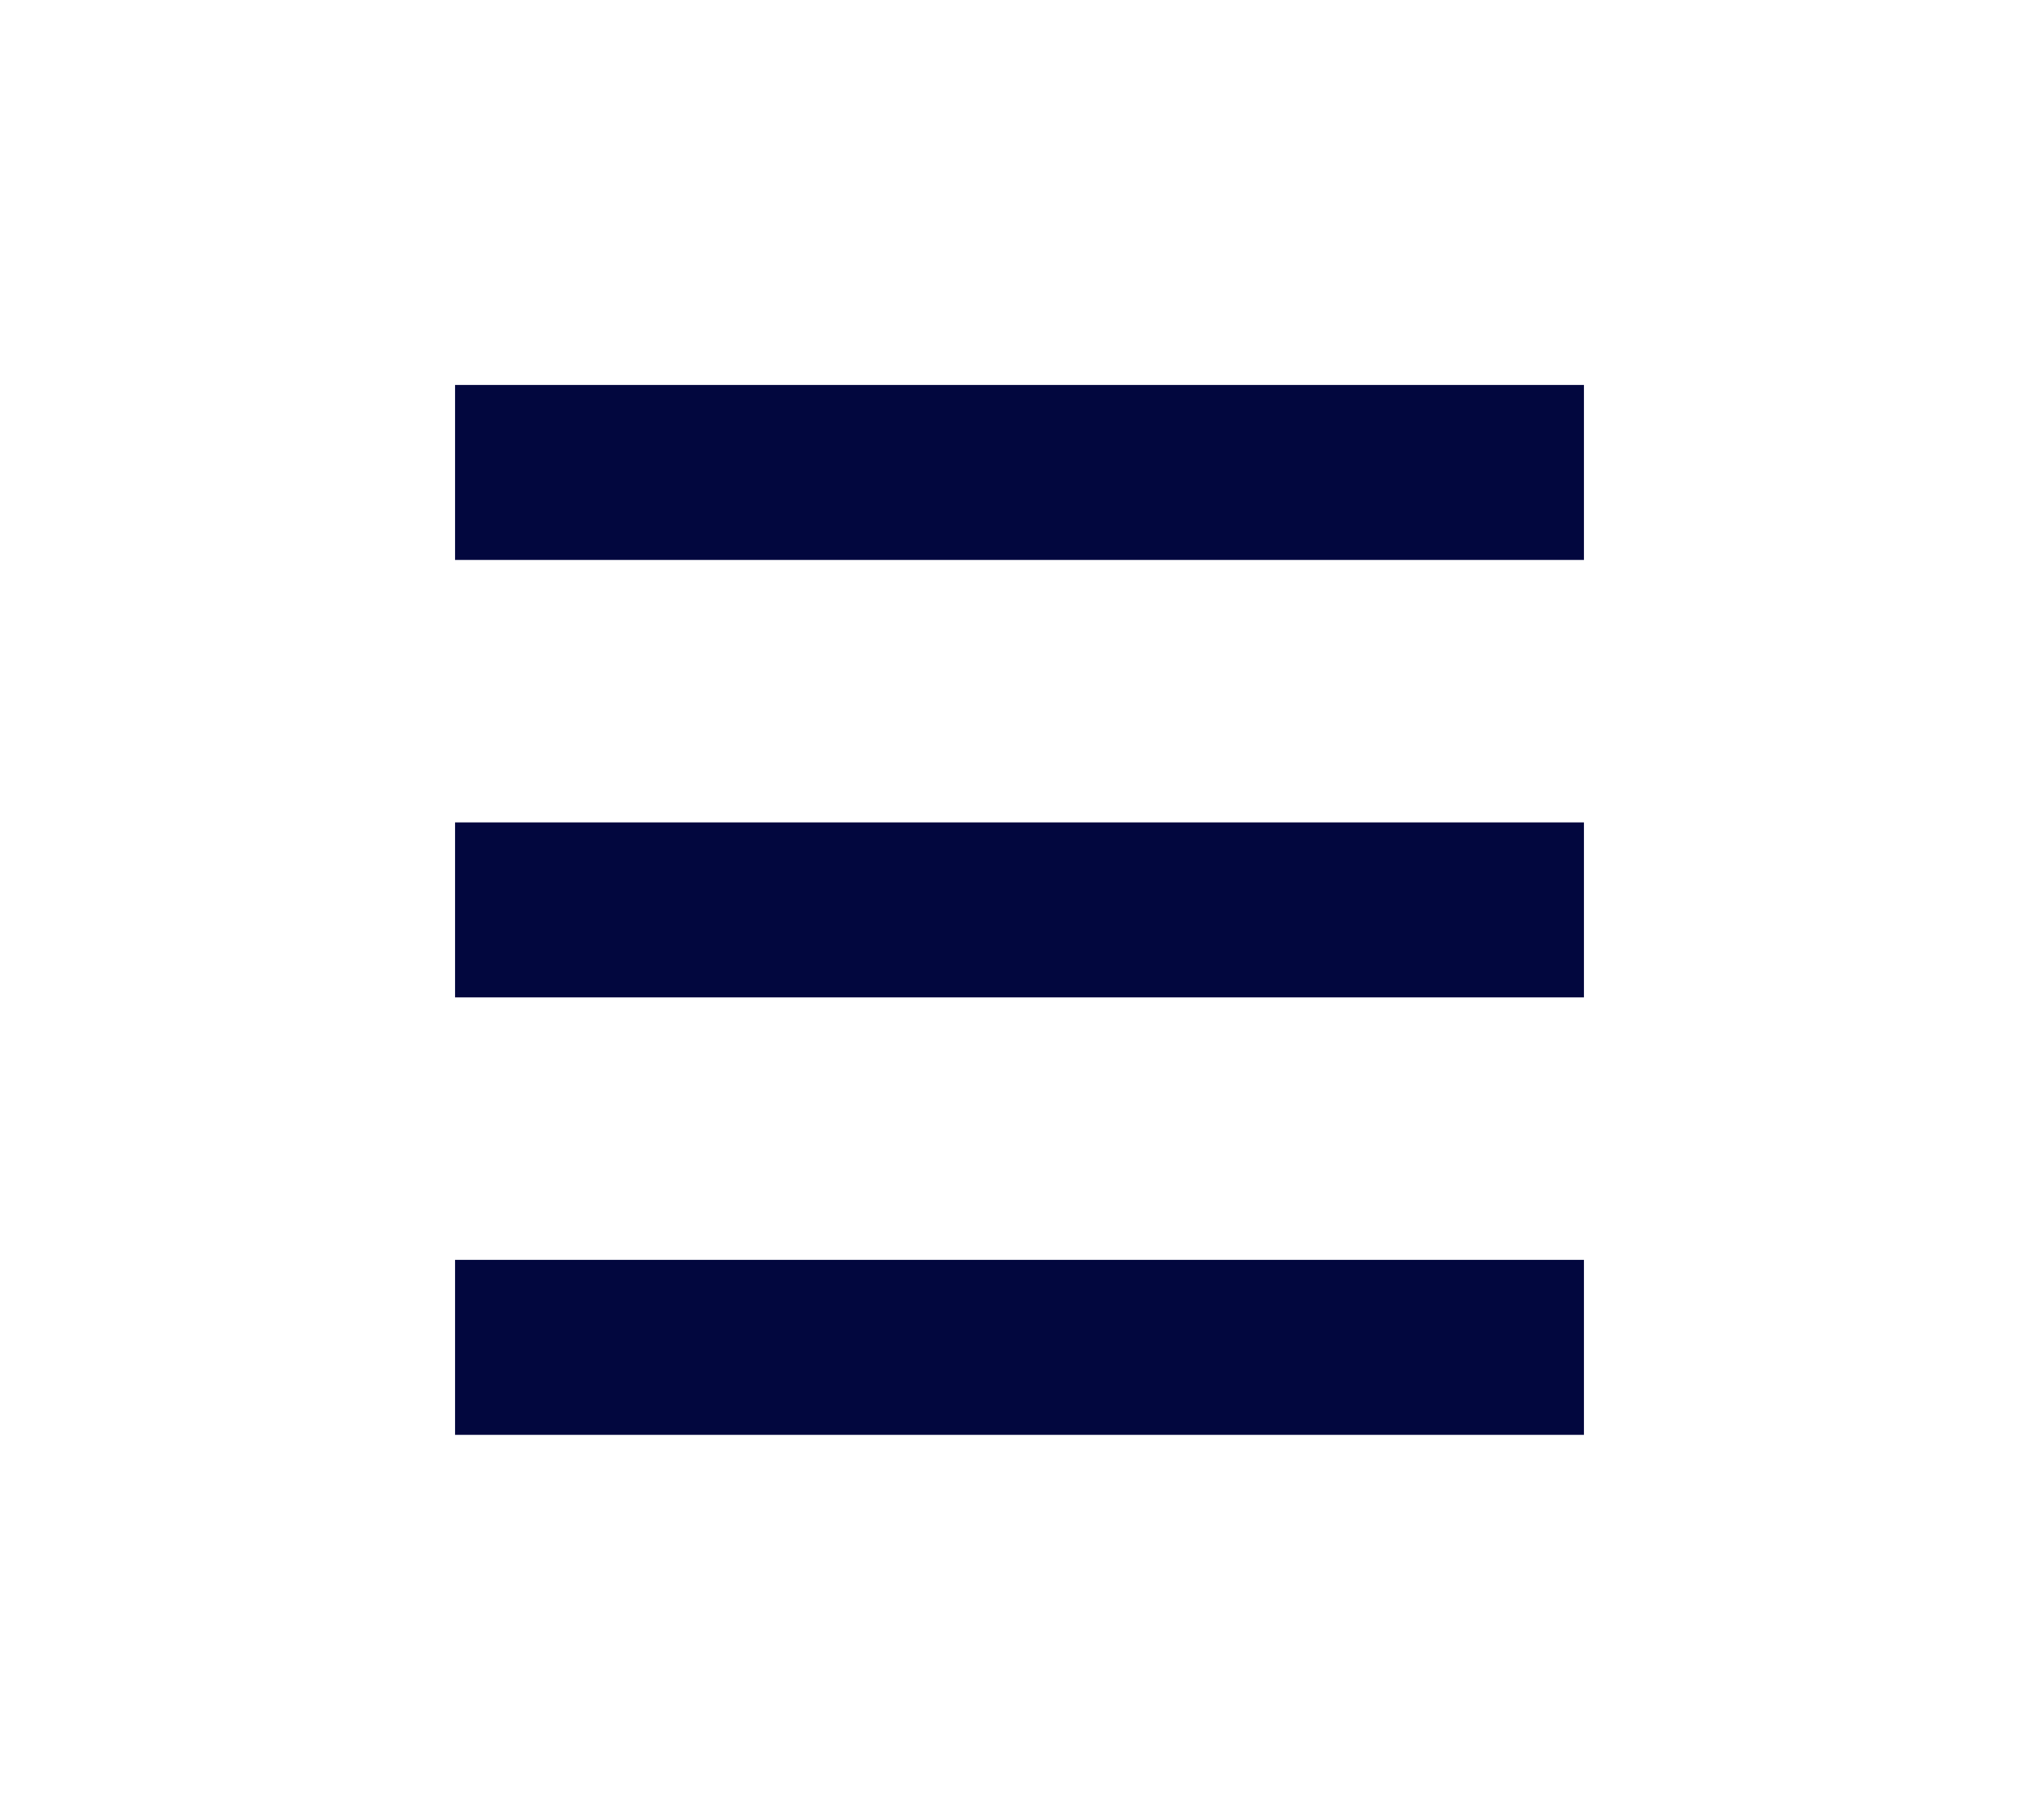
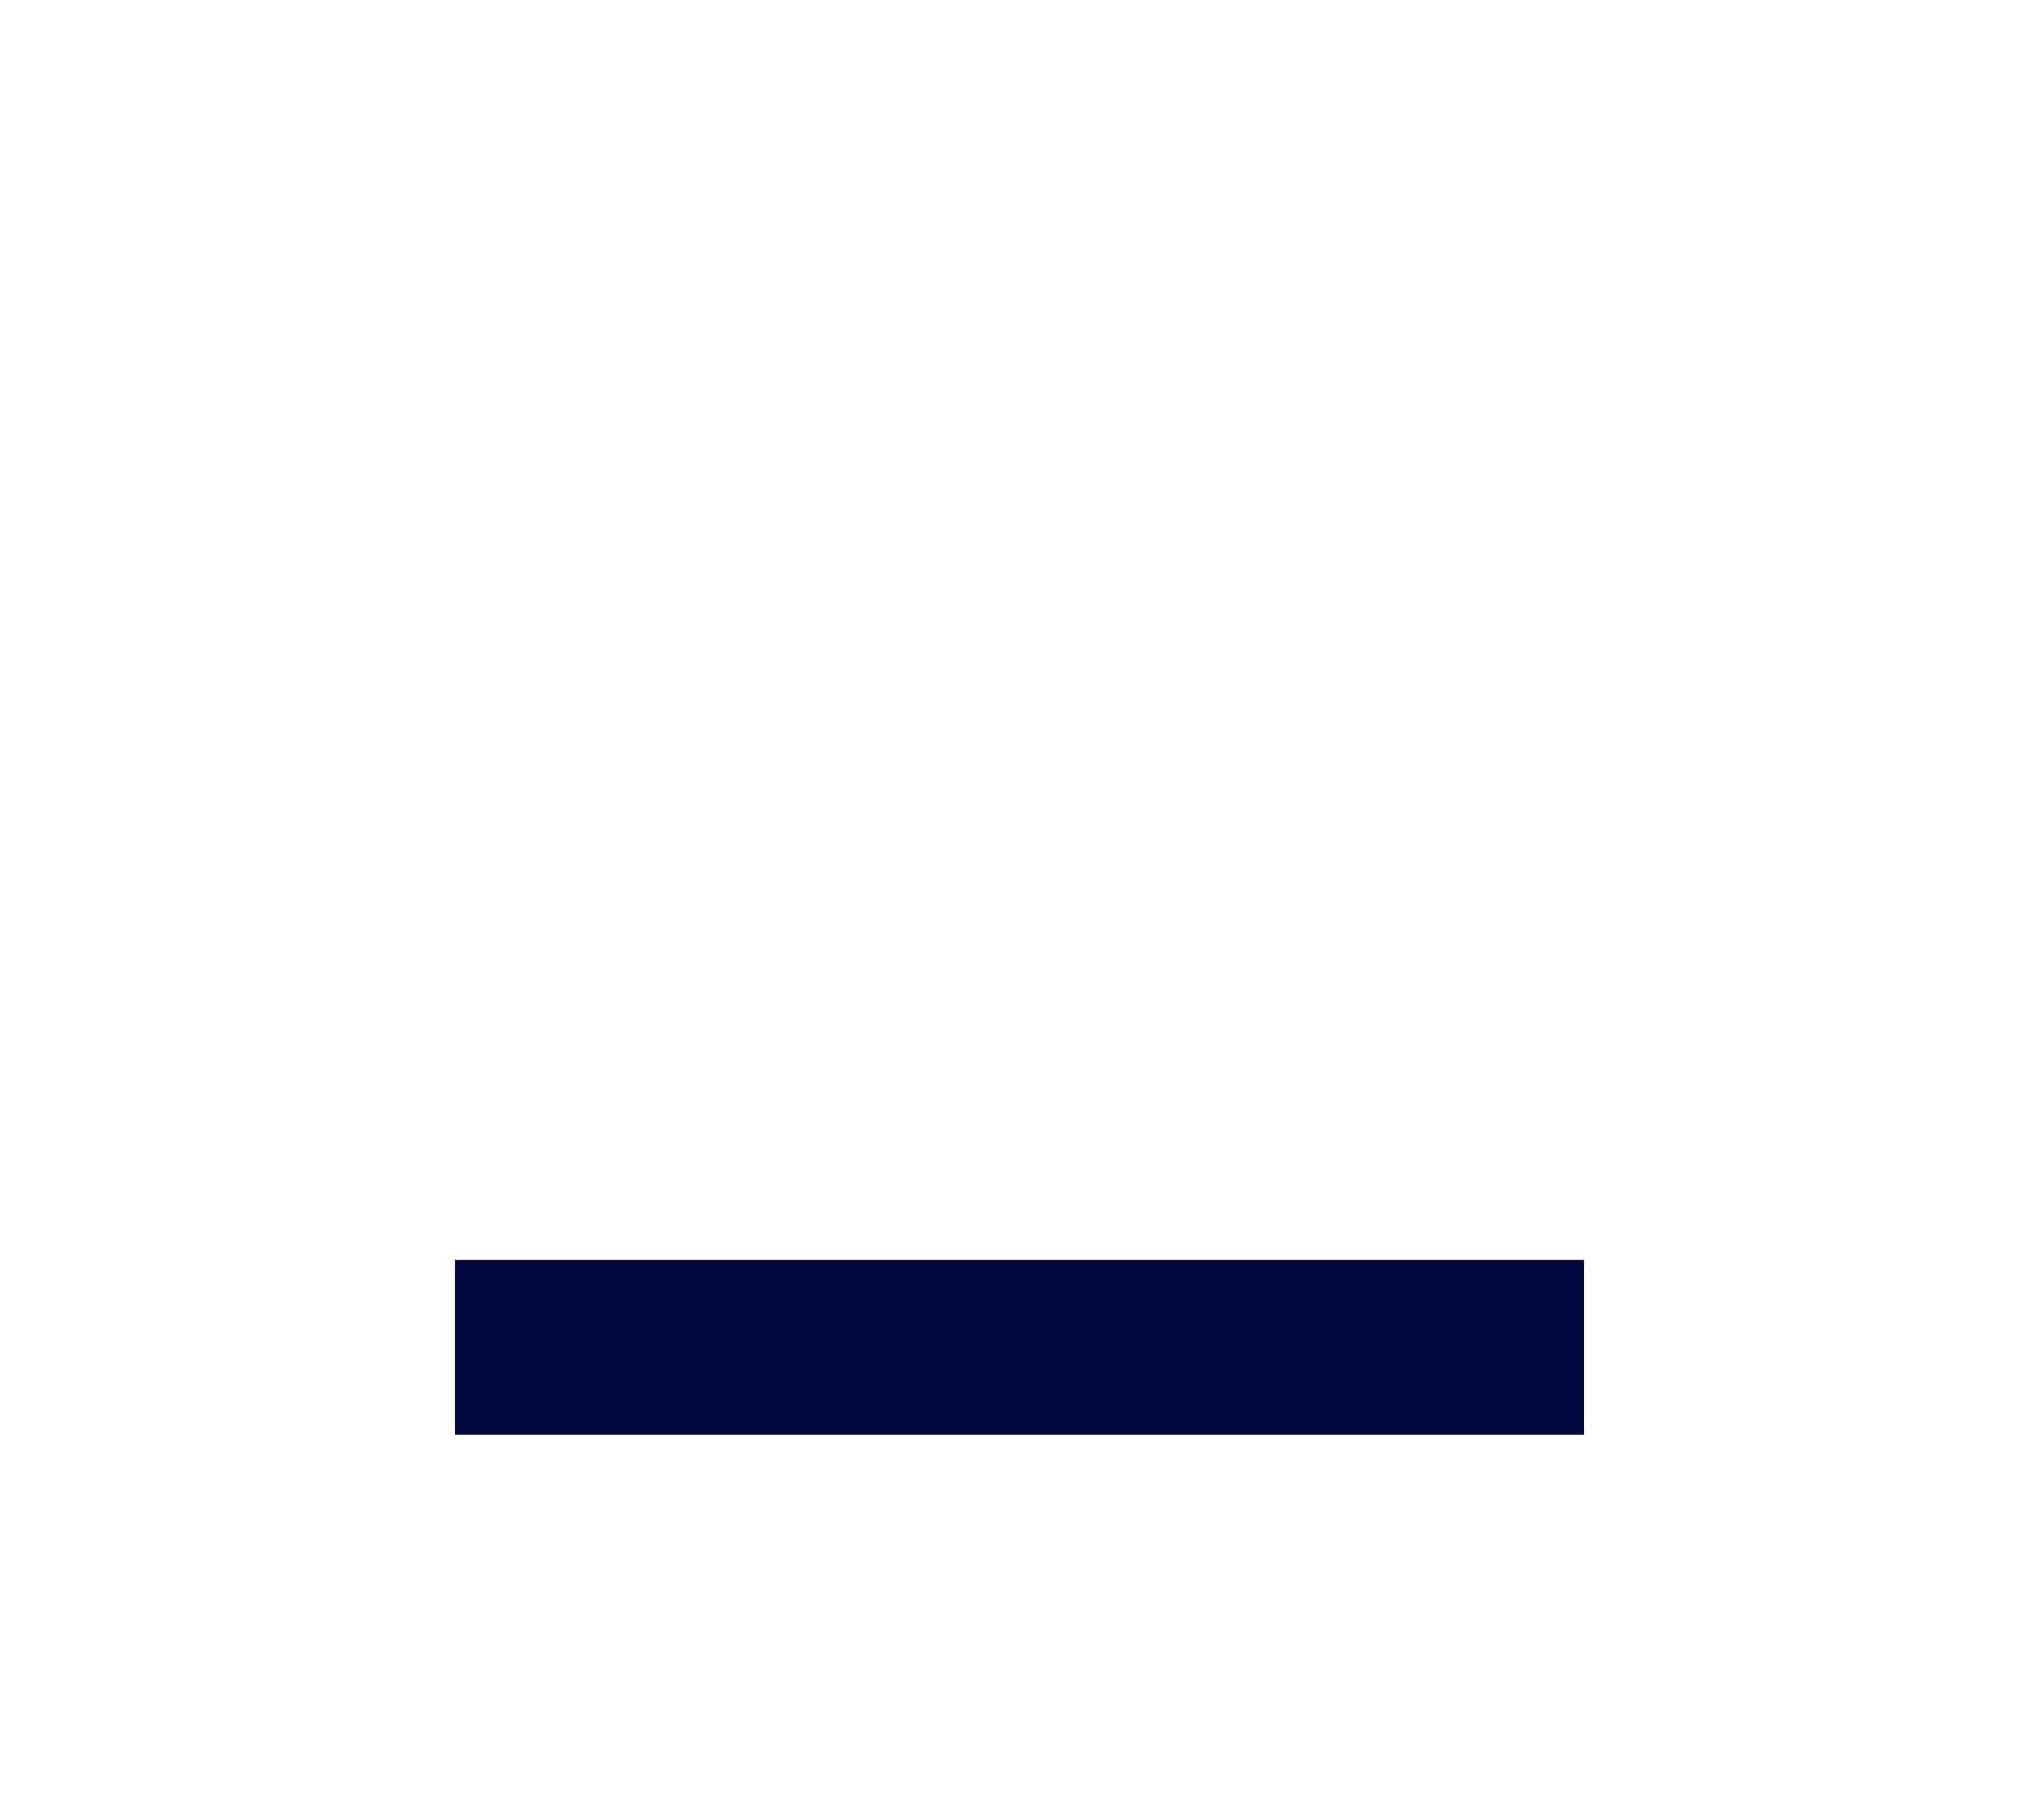
<svg xmlns="http://www.w3.org/2000/svg" width="233" height="208" viewBox="0 0 233 208" fill="none">
-   <path d="M181 44H52V64H181V44Z" fill="#02073E" />
-   <path d="M181 94H52V114H181V94Z" fill="#02073E" />
  <path d="M181 144H52V164H181V144Z" fill="#02073E" />
</svg>